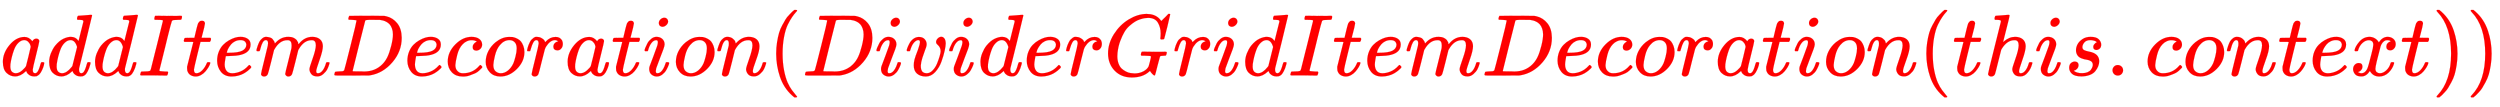
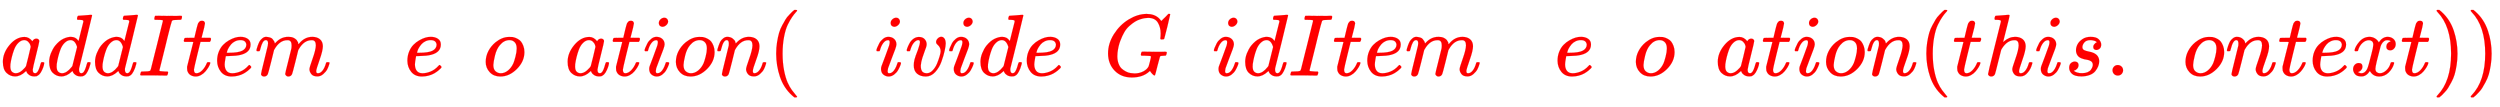
<svg xmlns="http://www.w3.org/2000/svg" xmlns:xlink="http://www.w3.org/1999/xlink" width="66.346ex" height="2.843ex" style="vertical-align: -0.838ex;" viewBox="0 -863.1 28565.7 1223.9" role="img" focusable="false" aria-labelledby="MathJax-SVG-1-Title">
  <title id="MathJax-SVG-1-Title">\color{red}{addItemDecoration(DividerGridItemDecoration(this.context))}</title>
  <defs aria-hidden="true">
    <path stroke-width="1" id="E1-MJMATHI-61" d="M33 157Q33 258 109 349T280 441Q331 441 370 392Q386 422 416 422Q429 422 439 414T449 394Q449 381 412 234T374 68Q374 43 381 35T402 26Q411 27 422 35Q443 55 463 131Q469 151 473 152Q475 153 483 153H487Q506 153 506 144Q506 138 501 117T481 63T449 13Q436 0 417 -8Q409 -10 393 -10Q359 -10 336 5T306 36L300 51Q299 52 296 50Q294 48 292 46Q233 -10 172 -10Q117 -10 75 30T33 157ZM351 328Q351 334 346 350T323 385T277 405Q242 405 210 374T160 293Q131 214 119 129Q119 126 119 118T118 106Q118 61 136 44T179 26Q217 26 254 59T298 110Q300 114 325 217T351 328Z" />
    <path stroke-width="1" id="E1-MJMATHI-64" d="M366 683Q367 683 438 688T511 694Q523 694 523 686Q523 679 450 384T375 83T374 68Q374 26 402 26Q411 27 422 35Q443 55 463 131Q469 151 473 152Q475 153 483 153H487H491Q506 153 506 145Q506 140 503 129Q490 79 473 48T445 8T417 -8Q409 -10 393 -10Q359 -10 336 5T306 36L300 51Q299 52 296 50Q294 48 292 46Q233 -10 172 -10Q117 -10 75 30T33 157Q33 205 53 255T101 341Q148 398 195 420T280 442Q336 442 364 400Q369 394 369 396Q370 400 396 505T424 616Q424 629 417 632T378 637H357Q351 643 351 645T353 664Q358 683 366 683ZM352 326Q329 405 277 405Q242 405 210 374T160 293Q131 214 119 129Q119 126 119 118T118 106Q118 61 136 44T179 26Q233 26 290 98L298 109L352 326Z" />
    <path stroke-width="1" id="E1-MJMATHI-49" d="M43 1Q26 1 26 10Q26 12 29 24Q34 43 39 45Q42 46 54 46H60Q120 46 136 53Q137 53 138 54Q143 56 149 77T198 273Q210 318 216 344Q286 624 286 626Q284 630 284 631Q274 637 213 637H193Q184 643 189 662Q193 677 195 680T209 683H213Q285 681 359 681Q481 681 487 683H497Q504 676 504 672T501 655T494 639Q491 637 471 637Q440 637 407 634Q393 631 388 623Q381 609 337 432Q326 385 315 341Q245 65 245 59Q245 52 255 50T307 46H339Q345 38 345 37T342 19Q338 6 332 0H316Q279 2 179 2Q143 2 113 2T65 2T43 1Z" />
    <path stroke-width="1" id="E1-MJMATHI-74" d="M26 385Q19 392 19 395Q19 399 22 411T27 425Q29 430 36 430T87 431H140L159 511Q162 522 166 540T173 566T179 586T187 603T197 615T211 624T229 626Q247 625 254 615T261 596Q261 589 252 549T232 470L222 433Q222 431 272 431H323Q330 424 330 420Q330 398 317 385H210L174 240Q135 80 135 68Q135 26 162 26Q197 26 230 60T283 144Q285 150 288 151T303 153H307Q322 153 322 145Q322 142 319 133Q314 117 301 95T267 48T216 6T155 -11Q125 -11 98 4T59 56Q57 64 57 83V101L92 241Q127 382 128 383Q128 385 77 385H26Z" />
    <path stroke-width="1" id="E1-MJMATHI-65" d="M39 168Q39 225 58 272T107 350T174 402T244 433T307 442H310Q355 442 388 420T421 355Q421 265 310 237Q261 224 176 223Q139 223 138 221Q138 219 132 186T125 128Q125 81 146 54T209 26T302 45T394 111Q403 121 406 121Q410 121 419 112T429 98T420 82T390 55T344 24T281 -1T205 -11Q126 -11 83 42T39 168ZM373 353Q367 405 305 405Q272 405 244 391T199 357T170 316T154 280T149 261Q149 260 169 260Q282 260 327 284T373 353Z" />
    <path stroke-width="1" id="E1-MJMATHI-6D" d="M21 287Q22 293 24 303T36 341T56 388T88 425T132 442T175 435T205 417T221 395T229 376L231 369Q231 367 232 367L243 378Q303 442 384 442Q401 442 415 440T441 433T460 423T475 411T485 398T493 385T497 373T500 364T502 357L510 367Q573 442 659 442Q713 442 746 415T780 336Q780 285 742 178T704 50Q705 36 709 31T724 26Q752 26 776 56T815 138Q818 149 821 151T837 153Q857 153 857 145Q857 144 853 130Q845 101 831 73T785 17T716 -10Q669 -10 648 17T627 73Q627 92 663 193T700 345Q700 404 656 404H651Q565 404 506 303L499 291L466 157Q433 26 428 16Q415 -11 385 -11Q372 -11 364 -4T353 8T350 18Q350 29 384 161L420 307Q423 322 423 345Q423 404 379 404H374Q288 404 229 303L222 291L189 157Q156 26 151 16Q138 -11 108 -11Q95 -11 87 -5T76 7T74 17Q74 30 112 181Q151 335 151 342Q154 357 154 369Q154 405 129 405Q107 405 92 377T69 316T57 280Q55 278 41 278H27Q21 284 21 287Z" />
-     <path stroke-width="1" id="E1-MJMATHI-44" d="M287 628Q287 635 230 637Q207 637 200 638T193 647Q193 655 197 667T204 682Q206 683 403 683Q570 682 590 682T630 676Q702 659 752 597T803 431Q803 275 696 151T444 3L430 1L236 0H125H72Q48 0 41 2T33 11Q33 13 36 25Q40 41 44 43T67 46Q94 46 127 49Q141 52 146 61Q149 65 218 339T287 628ZM703 469Q703 507 692 537T666 584T629 613T590 629T555 636Q553 636 541 636T512 636T479 637H436Q392 637 386 627Q384 623 313 339T242 52Q242 48 253 48T330 47Q335 47 349 47T373 46Q499 46 581 128Q617 164 640 212T683 339T703 469Z" />
-     <path stroke-width="1" id="E1-MJMATHI-63" d="M34 159Q34 268 120 355T306 442Q362 442 394 418T427 355Q427 326 408 306T360 285Q341 285 330 295T319 325T330 359T352 380T366 386H367Q367 388 361 392T340 400T306 404Q276 404 249 390Q228 381 206 359Q162 315 142 235T121 119Q121 73 147 50Q169 26 205 26H209Q321 26 394 111Q403 121 406 121Q410 121 419 112T429 98T420 83T391 55T346 25T282 0T202 -11Q127 -11 81 37T34 159Z" />
    <path stroke-width="1" id="E1-MJMATHI-6F" d="M201 -11Q126 -11 80 38T34 156Q34 221 64 279T146 380Q222 441 301 441Q333 441 341 440Q354 437 367 433T402 417T438 387T464 338T476 268Q476 161 390 75T201 -11ZM121 120Q121 70 147 48T206 26Q250 26 289 58T351 142Q360 163 374 216T388 308Q388 352 370 375Q346 405 306 405Q243 405 195 347Q158 303 140 230T121 120Z" />
-     <path stroke-width="1" id="E1-MJMATHI-72" d="M21 287Q22 290 23 295T28 317T38 348T53 381T73 411T99 433T132 442Q161 442 183 430T214 408T225 388Q227 382 228 382T236 389Q284 441 347 441H350Q398 441 422 400Q430 381 430 363Q430 333 417 315T391 292T366 288Q346 288 334 299T322 328Q322 376 378 392Q356 405 342 405Q286 405 239 331Q229 315 224 298T190 165Q156 25 151 16Q138 -11 108 -11Q95 -11 87 -5T76 7T74 17Q74 30 114 189T154 366Q154 405 128 405Q107 405 92 377T68 316T57 280Q55 278 41 278H27Q21 284 21 287Z" />
    <path stroke-width="1" id="E1-MJMATHI-69" d="M184 600Q184 624 203 642T247 661Q265 661 277 649T290 619Q290 596 270 577T226 557Q211 557 198 567T184 600ZM21 287Q21 295 30 318T54 369T98 420T158 442Q197 442 223 419T250 357Q250 340 236 301T196 196T154 83Q149 61 149 51Q149 26 166 26Q175 26 185 29T208 43T235 78T260 137Q263 149 265 151T282 153Q302 153 302 143Q302 135 293 112T268 61T223 11T161 -11Q129 -11 102 10T74 74Q74 91 79 106T122 220Q160 321 166 341T173 380Q173 404 156 404H154Q124 404 99 371T61 287Q60 286 59 284T58 281T56 279T53 278T49 278T41 278H27Q21 284 21 287Z" />
    <path stroke-width="1" id="E1-MJMATHI-6E" d="M21 287Q22 293 24 303T36 341T56 388T89 425T135 442Q171 442 195 424T225 390T231 369Q231 367 232 367L243 378Q304 442 382 442Q436 442 469 415T503 336T465 179T427 52Q427 26 444 26Q450 26 453 27Q482 32 505 65T540 145Q542 153 560 153Q580 153 580 145Q580 144 576 130Q568 101 554 73T508 17T439 -10Q392 -10 371 17T350 73Q350 92 386 193T423 345Q423 404 379 404H374Q288 404 229 303L222 291L189 157Q156 26 151 16Q138 -11 108 -11Q95 -11 87 -5T76 7T74 17Q74 30 112 180T152 343Q153 348 153 366Q153 405 129 405Q91 405 66 305Q60 285 60 284Q58 278 41 278H27Q21 284 21 287Z" />
    <path stroke-width="1" id="E1-MJMAIN-28" d="M94 250Q94 319 104 381T127 488T164 576T202 643T244 695T277 729T302 750H315H319Q333 750 333 741Q333 738 316 720T275 667T226 581T184 443T167 250T184 58T225 -81T274 -167T316 -220T333 -241Q333 -250 318 -250H315H302L274 -226Q180 -141 137 -14T94 250Z" />
    <path stroke-width="1" id="E1-MJMATHI-76" d="M173 380Q173 405 154 405Q130 405 104 376T61 287Q60 286 59 284T58 281T56 279T53 278T49 278T41 278H27Q21 284 21 287Q21 294 29 316T53 368T97 419T160 441Q202 441 225 417T249 361Q249 344 246 335Q246 329 231 291T200 202T182 113Q182 86 187 69Q200 26 250 26Q287 26 319 60T369 139T398 222T409 277Q409 300 401 317T383 343T365 361T357 383Q357 405 376 424T417 443Q436 443 451 425T467 367Q467 340 455 284T418 159T347 40T241 -11Q177 -11 139 22Q102 54 102 117Q102 148 110 181T151 298Q173 362 173 380Z" />
    <path stroke-width="1" id="E1-MJMATHI-47" d="M50 252Q50 367 117 473T286 641T490 704Q580 704 633 653Q642 643 648 636T656 626L657 623Q660 623 684 649Q691 655 699 663T715 679T725 690L740 705H746Q760 705 760 698Q760 694 728 561Q692 422 692 421Q690 416 687 415T669 413H653Q647 419 647 422Q647 423 648 429T650 449T651 481Q651 552 619 605T510 659Q492 659 471 656T418 643T357 615T294 567T236 496T189 394T158 260Q156 242 156 221Q156 173 170 136T206 79T256 45T308 28T353 24Q407 24 452 47T514 106Q517 114 529 161T541 214Q541 222 528 224T468 227H431Q425 233 425 235T427 254Q431 267 437 273H454Q494 271 594 271Q634 271 659 271T695 272T707 272Q721 272 721 263Q721 261 719 249Q714 230 709 228Q706 227 694 227Q674 227 653 224Q646 221 643 215T629 164Q620 131 614 108Q589 6 586 3Q584 1 581 1Q571 1 553 21T530 52Q530 53 528 52T522 47Q448 -22 322 -22Q201 -22 126 55T50 252Z" />
    <path stroke-width="1" id="E1-MJMATHI-68" d="M137 683Q138 683 209 688T282 694Q294 694 294 685Q294 674 258 534Q220 386 220 383Q220 381 227 388Q288 442 357 442Q411 442 444 415T478 336Q478 285 440 178T402 50Q403 36 407 31T422 26Q450 26 474 56T513 138Q516 149 519 151T535 153Q555 153 555 145Q555 144 551 130Q535 71 500 33Q466 -10 419 -10H414Q367 -10 346 17T325 74Q325 90 361 192T398 345Q398 404 354 404H349Q266 404 205 306L198 293L164 158Q132 28 127 16Q114 -11 83 -11Q69 -11 59 -2T48 16Q48 30 121 320L195 616Q195 629 188 632T149 637H128Q122 643 122 645T124 664Q129 683 137 683Z" />
    <path stroke-width="1" id="E1-MJMATHI-73" d="M131 289Q131 321 147 354T203 415T300 442Q362 442 390 415T419 355Q419 323 402 308T364 292Q351 292 340 300T328 326Q328 342 337 354T354 372T367 378Q368 378 368 379Q368 382 361 388T336 399T297 405Q249 405 227 379T204 326Q204 301 223 291T278 274T330 259Q396 230 396 163Q396 135 385 107T352 51T289 7T195 -10Q118 -10 86 19T53 87Q53 126 74 143T118 160Q133 160 146 151T160 120Q160 94 142 76T111 58Q109 57 108 57T107 55Q108 52 115 47T146 34T201 27Q237 27 263 38T301 66T318 97T323 122Q323 150 302 164T254 181T195 196T148 231Q131 256 131 289Z" />
    <path stroke-width="1" id="E1-MJMAIN-2E" d="M78 60Q78 84 95 102T138 120Q162 120 180 104T199 61Q199 36 182 18T139 0T96 17T78 60Z" />
    <path stroke-width="1" id="E1-MJMATHI-78" d="M52 289Q59 331 106 386T222 442Q257 442 286 424T329 379Q371 442 430 442Q467 442 494 420T522 361Q522 332 508 314T481 292T458 288Q439 288 427 299T415 328Q415 374 465 391Q454 404 425 404Q412 404 406 402Q368 386 350 336Q290 115 290 78Q290 50 306 38T341 26Q378 26 414 59T463 140Q466 150 469 151T485 153H489Q504 153 504 145Q504 144 502 134Q486 77 440 33T333 -11Q263 -11 227 52Q186 -10 133 -10H127Q78 -10 57 16T35 71Q35 103 54 123T99 143Q142 143 142 101Q142 81 130 66T107 46T94 41L91 40Q91 39 97 36T113 29T132 26Q168 26 194 71Q203 87 217 139T245 247T261 313Q266 340 266 352Q266 380 251 392T217 404Q177 404 142 372T93 290Q91 281 88 280T72 278H58Q52 284 52 289Z" />
    <path stroke-width="1" id="E1-MJMAIN-29" d="M60 749L64 750Q69 750 74 750H86L114 726Q208 641 251 514T294 250Q294 182 284 119T261 12T224 -76T186 -143T145 -194T113 -227T90 -246Q87 -249 86 -250H74Q66 -250 63 -250T58 -247T55 -238Q56 -237 66 -225Q221 -64 221 250T66 725Q56 737 55 738Q55 746 60 749Z" />
  </defs>
  <g stroke="currentColor" fill="currentColor" stroke-width="0" transform="matrix(1 0 0 -1 0 0)" aria-hidden="true">
    <g fill="red" stroke="red">
      <g fill="red" stroke="red">
        <g fill="red" stroke="red">
          <use xlink:href="#E1-MJMATHI-61" />
        </g>
        <g fill="red" stroke="red" transform="translate(529,0)">
          <use xlink:href="#E1-MJMATHI-64" />
        </g>
        <g fill="red" stroke="red" transform="translate(1053,0)">
          <use xlink:href="#E1-MJMATHI-64" />
        </g>
        <g fill="red" stroke="red" transform="translate(1576,0)">
          <use xlink:href="#E1-MJMATHI-49" />
        </g>
        <g fill="red" stroke="red" transform="translate(2081,0)">
          <use xlink:href="#E1-MJMATHI-74" />
        </g>
        <g fill="red" stroke="red" transform="translate(2442,0)">
          <use xlink:href="#E1-MJMATHI-65" />
        </g>
        <g fill="red" stroke="red" transform="translate(2909,0)">
          <use xlink:href="#E1-MJMATHI-6D" />
        </g>
        <g fill="red" stroke="red" transform="translate(3787,0)">
          <use xlink:href="#E1-MJMATHI-44" />
        </g>
        <g fill="red" stroke="red" transform="translate(4616,0)">
          <use xlink:href="#E1-MJMATHI-65" />
        </g>
        <g fill="red" stroke="red" transform="translate(5082,0)">
          <use xlink:href="#E1-MJMATHI-63" />
        </g>
        <g fill="red" stroke="red" transform="translate(5516,0)">
          <use xlink:href="#E1-MJMATHI-6F" />
        </g>
        <g fill="red" stroke="red" transform="translate(6001,0)">
          <use xlink:href="#E1-MJMATHI-72" />
        </g>
        <g fill="red" stroke="red" transform="translate(6453,0)">
          <use xlink:href="#E1-MJMATHI-61" />
        </g>
        <g fill="red" stroke="red" transform="translate(6982,0)">
          <use xlink:href="#E1-MJMATHI-74" />
        </g>
        <g fill="red" stroke="red" transform="translate(7344,0)">
          <use xlink:href="#E1-MJMATHI-69" />
        </g>
        <g fill="red" stroke="red" transform="translate(7689,0)">
          <use xlink:href="#E1-MJMATHI-6F" />
        </g>
        <g fill="red" stroke="red" transform="translate(8175,0)">
          <use xlink:href="#E1-MJMATHI-6E" />
        </g>
        <g fill="red" stroke="red" transform="translate(8775,0)">
          <use xlink:href="#E1-MJMAIN-28" />
        </g>
        <g fill="red" stroke="red" transform="translate(9165,0)">
          <use xlink:href="#E1-MJMATHI-44" />
        </g>
        <g fill="red" stroke="red" transform="translate(9993,0)">
          <use xlink:href="#E1-MJMATHI-69" />
        </g>
        <g fill="red" stroke="red" transform="translate(10339,0)">
          <use xlink:href="#E1-MJMATHI-76" />
        </g>
        <g fill="red" stroke="red" transform="translate(10824,0)">
          <use xlink:href="#E1-MJMATHI-69" />
        </g>
        <g fill="red" stroke="red" transform="translate(11170,0)">
          <use xlink:href="#E1-MJMATHI-64" />
        </g>
        <g fill="red" stroke="red" transform="translate(11693,0)">
          <use xlink:href="#E1-MJMATHI-65" />
        </g>
        <g fill="red" stroke="red" transform="translate(12160,0)">
          <use xlink:href="#E1-MJMATHI-72" />
        </g>
        <g fill="red" stroke="red" transform="translate(12611,0)">
          <use xlink:href="#E1-MJMATHI-47" />
        </g>
        <g fill="red" stroke="red" transform="translate(13398,0)">
          <use xlink:href="#E1-MJMATHI-72" />
        </g>
        <g fill="red" stroke="red" transform="translate(13849,0)">
          <use xlink:href="#E1-MJMATHI-69" />
        </g>
        <g fill="red" stroke="red" transform="translate(14195,0)">
          <use xlink:href="#E1-MJMATHI-64" />
        </g>
        <g fill="red" stroke="red" transform="translate(14718,0)">
          <use xlink:href="#E1-MJMATHI-49" />
        </g>
        <g fill="red" stroke="red" transform="translate(15223,0)">
          <use xlink:href="#E1-MJMATHI-74" />
        </g>
        <g fill="red" stroke="red" transform="translate(15584,0)">
          <use xlink:href="#E1-MJMATHI-65" />
        </g>
        <g fill="red" stroke="red" transform="translate(16051,0)">
          <use xlink:href="#E1-MJMATHI-6D" />
        </g>
        <g fill="red" stroke="red" transform="translate(16929,0)">
          <use xlink:href="#E1-MJMATHI-44" />
        </g>
        <g fill="red" stroke="red" transform="translate(17758,0)">
          <use xlink:href="#E1-MJMATHI-65" />
        </g>
        <g fill="red" stroke="red" transform="translate(18224,0)">
          <use xlink:href="#E1-MJMATHI-63" />
        </g>
        <g fill="red" stroke="red" transform="translate(18658,0)">
          <use xlink:href="#E1-MJMATHI-6F" />
        </g>
        <g fill="red" stroke="red" transform="translate(19143,0)">
          <use xlink:href="#E1-MJMATHI-72" />
        </g>
        <g fill="red" stroke="red" transform="translate(19595,0)">
          <use xlink:href="#E1-MJMATHI-61" />
        </g>
        <g fill="red" stroke="red" transform="translate(20124,0)">
          <use xlink:href="#E1-MJMATHI-74" />
        </g>
        <g fill="red" stroke="red" transform="translate(20486,0)">
          <use xlink:href="#E1-MJMATHI-69" />
        </g>
        <g fill="red" stroke="red" transform="translate(20831,0)">
          <use xlink:href="#E1-MJMATHI-6F" />
        </g>
        <g fill="red" stroke="red" transform="translate(21317,0)">
          <use xlink:href="#E1-MJMATHI-6E" />
        </g>
        <g fill="red" stroke="red" transform="translate(21917,0)">
          <use xlink:href="#E1-MJMAIN-28" />
        </g>
        <g fill="red" stroke="red" transform="translate(22307,0)">
          <use xlink:href="#E1-MJMATHI-74" />
        </g>
        <g fill="red" stroke="red" transform="translate(22668,0)">
          <use xlink:href="#E1-MJMATHI-68" />
        </g>
        <g fill="red" stroke="red" transform="translate(23245,0)">
          <use xlink:href="#E1-MJMATHI-69" />
        </g>
        <g fill="red" stroke="red" transform="translate(23590,0)">
          <use xlink:href="#E1-MJMATHI-73" />
        </g>
        <g fill="red" stroke="red" transform="translate(24060,0)">
          <use xlink:href="#E1-MJMAIN-2E" />
        </g>
        <g fill="red" stroke="red" transform="translate(24505,0)">
          <use xlink:href="#E1-MJMATHI-63" />
        </g>
        <g fill="red" stroke="red" transform="translate(24938,0)">
          <use xlink:href="#E1-MJMATHI-6F" />
        </g>
        <g fill="red" stroke="red" transform="translate(25424,0)">
          <use xlink:href="#E1-MJMATHI-6E" />
        </g>
        <g fill="red" stroke="red" transform="translate(26024,0)">
          <use xlink:href="#E1-MJMATHI-74" />
        </g>
        <g fill="red" stroke="red" transform="translate(26386,0)">
          <use xlink:href="#E1-MJMATHI-65" />
        </g>
        <g fill="red" stroke="red" transform="translate(26852,0)">
          <use xlink:href="#E1-MJMATHI-78" />
        </g>
        <g fill="red" stroke="red" transform="translate(27425,0)">
          <use xlink:href="#E1-MJMATHI-74" />
        </g>
        <g fill="red" stroke="red" transform="translate(27786,0)">
          <use xlink:href="#E1-MJMAIN-29" />
        </g>
        <g fill="red" stroke="red" transform="translate(28176,0)">
          <use xlink:href="#E1-MJMAIN-29" />
        </g>
      </g>
    </g>
  </g>
</svg>